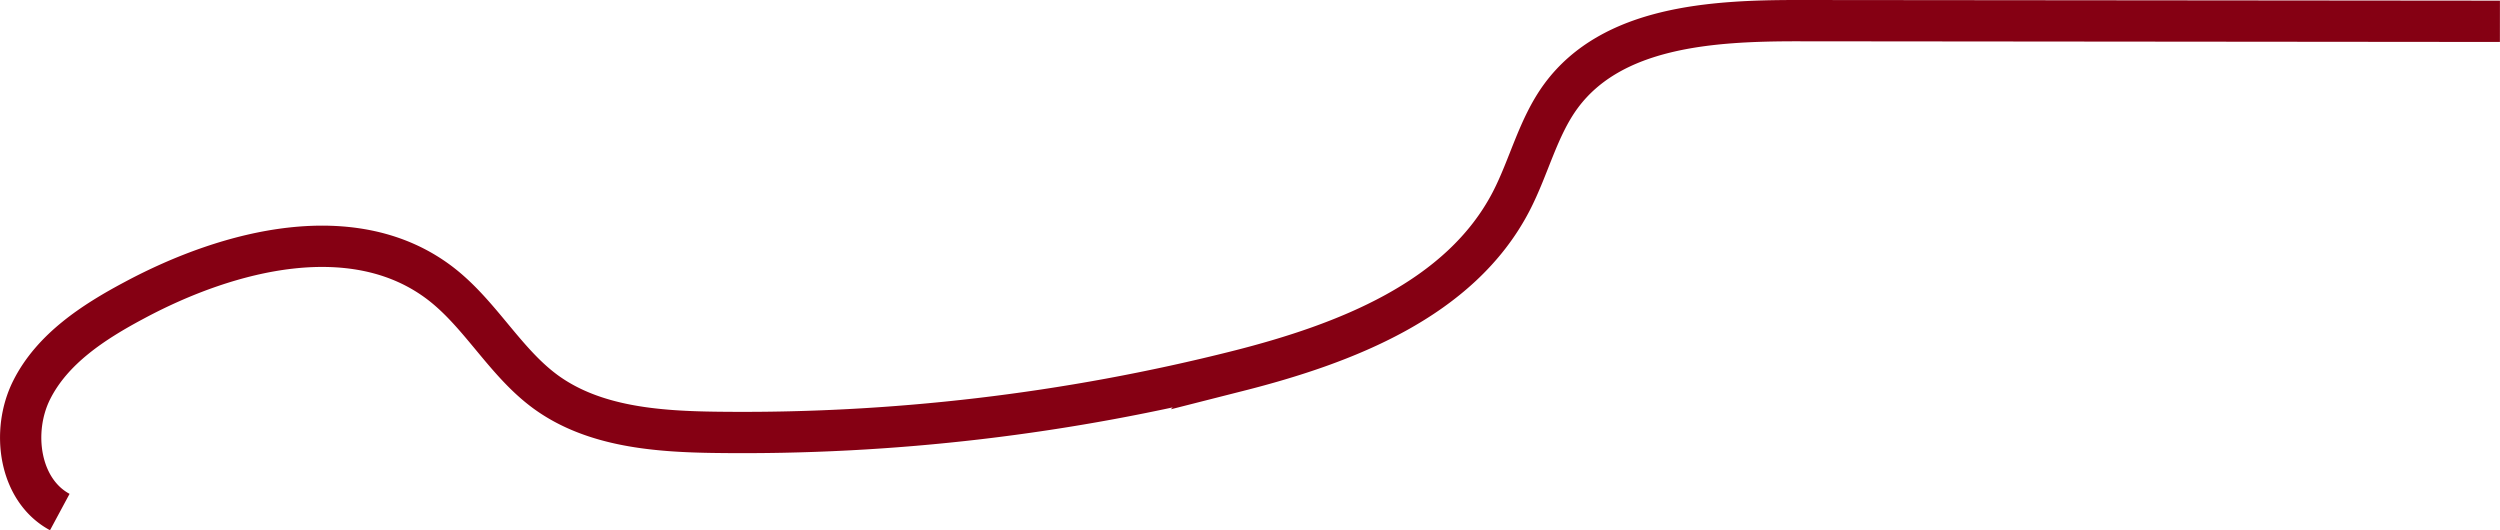
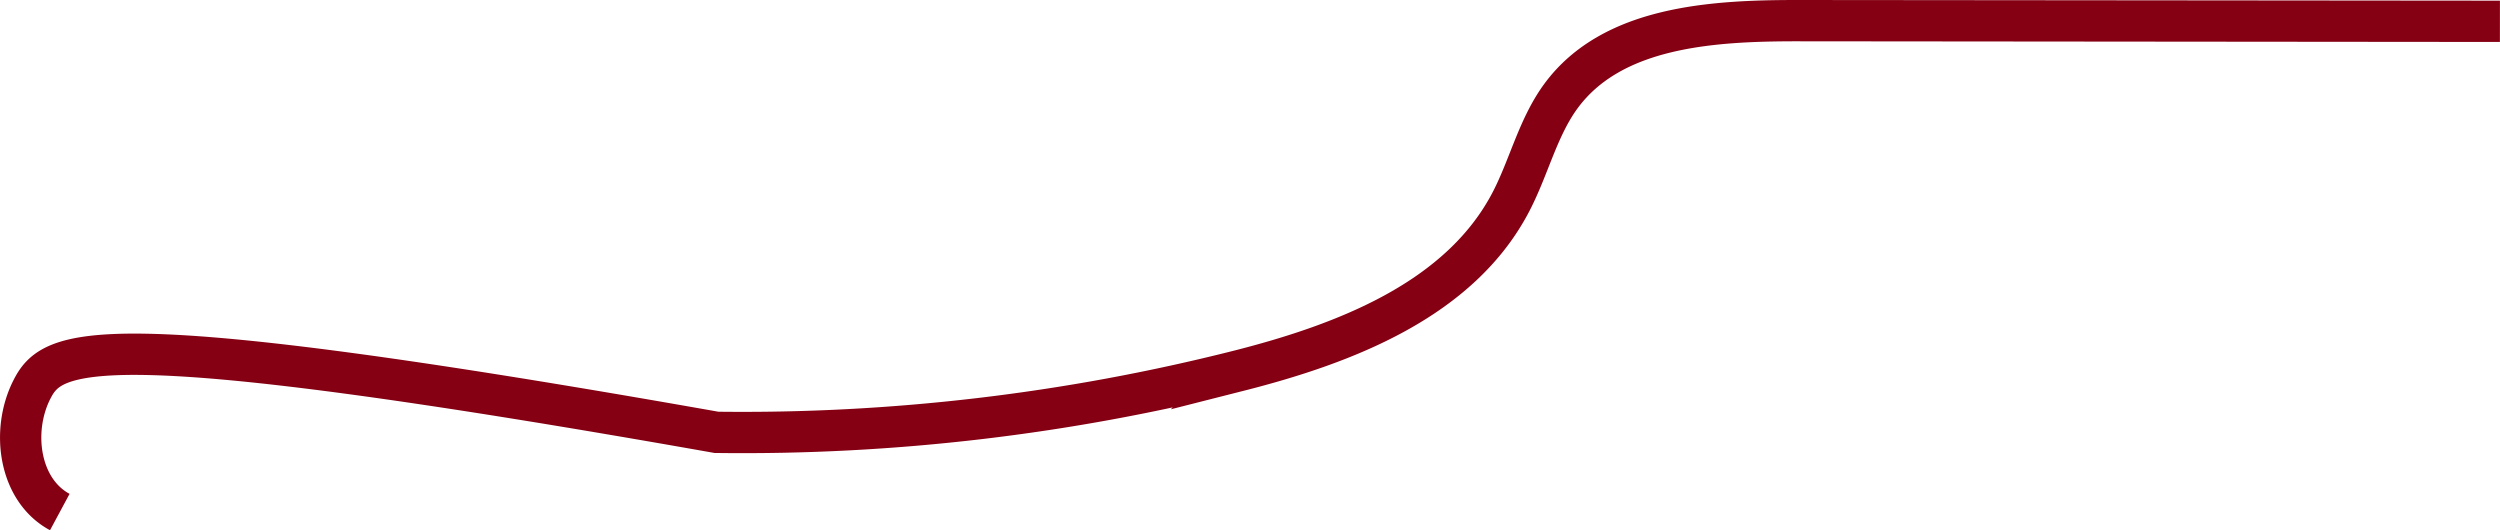
<svg xmlns="http://www.w3.org/2000/svg" viewBox="0 0 302.71 64.17">
  <defs>
    <style>.cls-1{fill:none;stroke:#850013;stroke-miterlimit:10;stroke-width:5px;}</style>
  </defs>
  <g id="Слой_2" data-name="Слой 2">
    <g id="Layer_1" data-name="Layer 1">
-       <path class="cls-1" d="M302.7,2.58,217.59,2.5c-10.39,0-22.38.74-28.56,9.1-2.81,3.81-3.88,8.61-6.07,12.82-6.17,11.86-20.08,17.2-33,20.48a244.91,244.91,0,0,1-63.21,7.45c-7.19-.09-14.83-.66-20.65-4.88-4.93-3.59-7.89-9.38-12.72-13.11-10.38-8-25.55-4.2-37.12,2C11.3,39,6.33,42.24,3.83,47.23S2.31,59.35,7.24,62" />
+       <path class="cls-1" d="M302.7,2.58,217.59,2.5c-10.39,0-22.38.74-28.56,9.1-2.81,3.81-3.88,8.61-6.07,12.82-6.17,11.86-20.08,17.2-33,20.48a244.91,244.91,0,0,1-63.21,7.45C11.3,39,6.33,42.24,3.83,47.23S2.31,59.35,7.24,62" />
    </g>
  </g>
</svg>